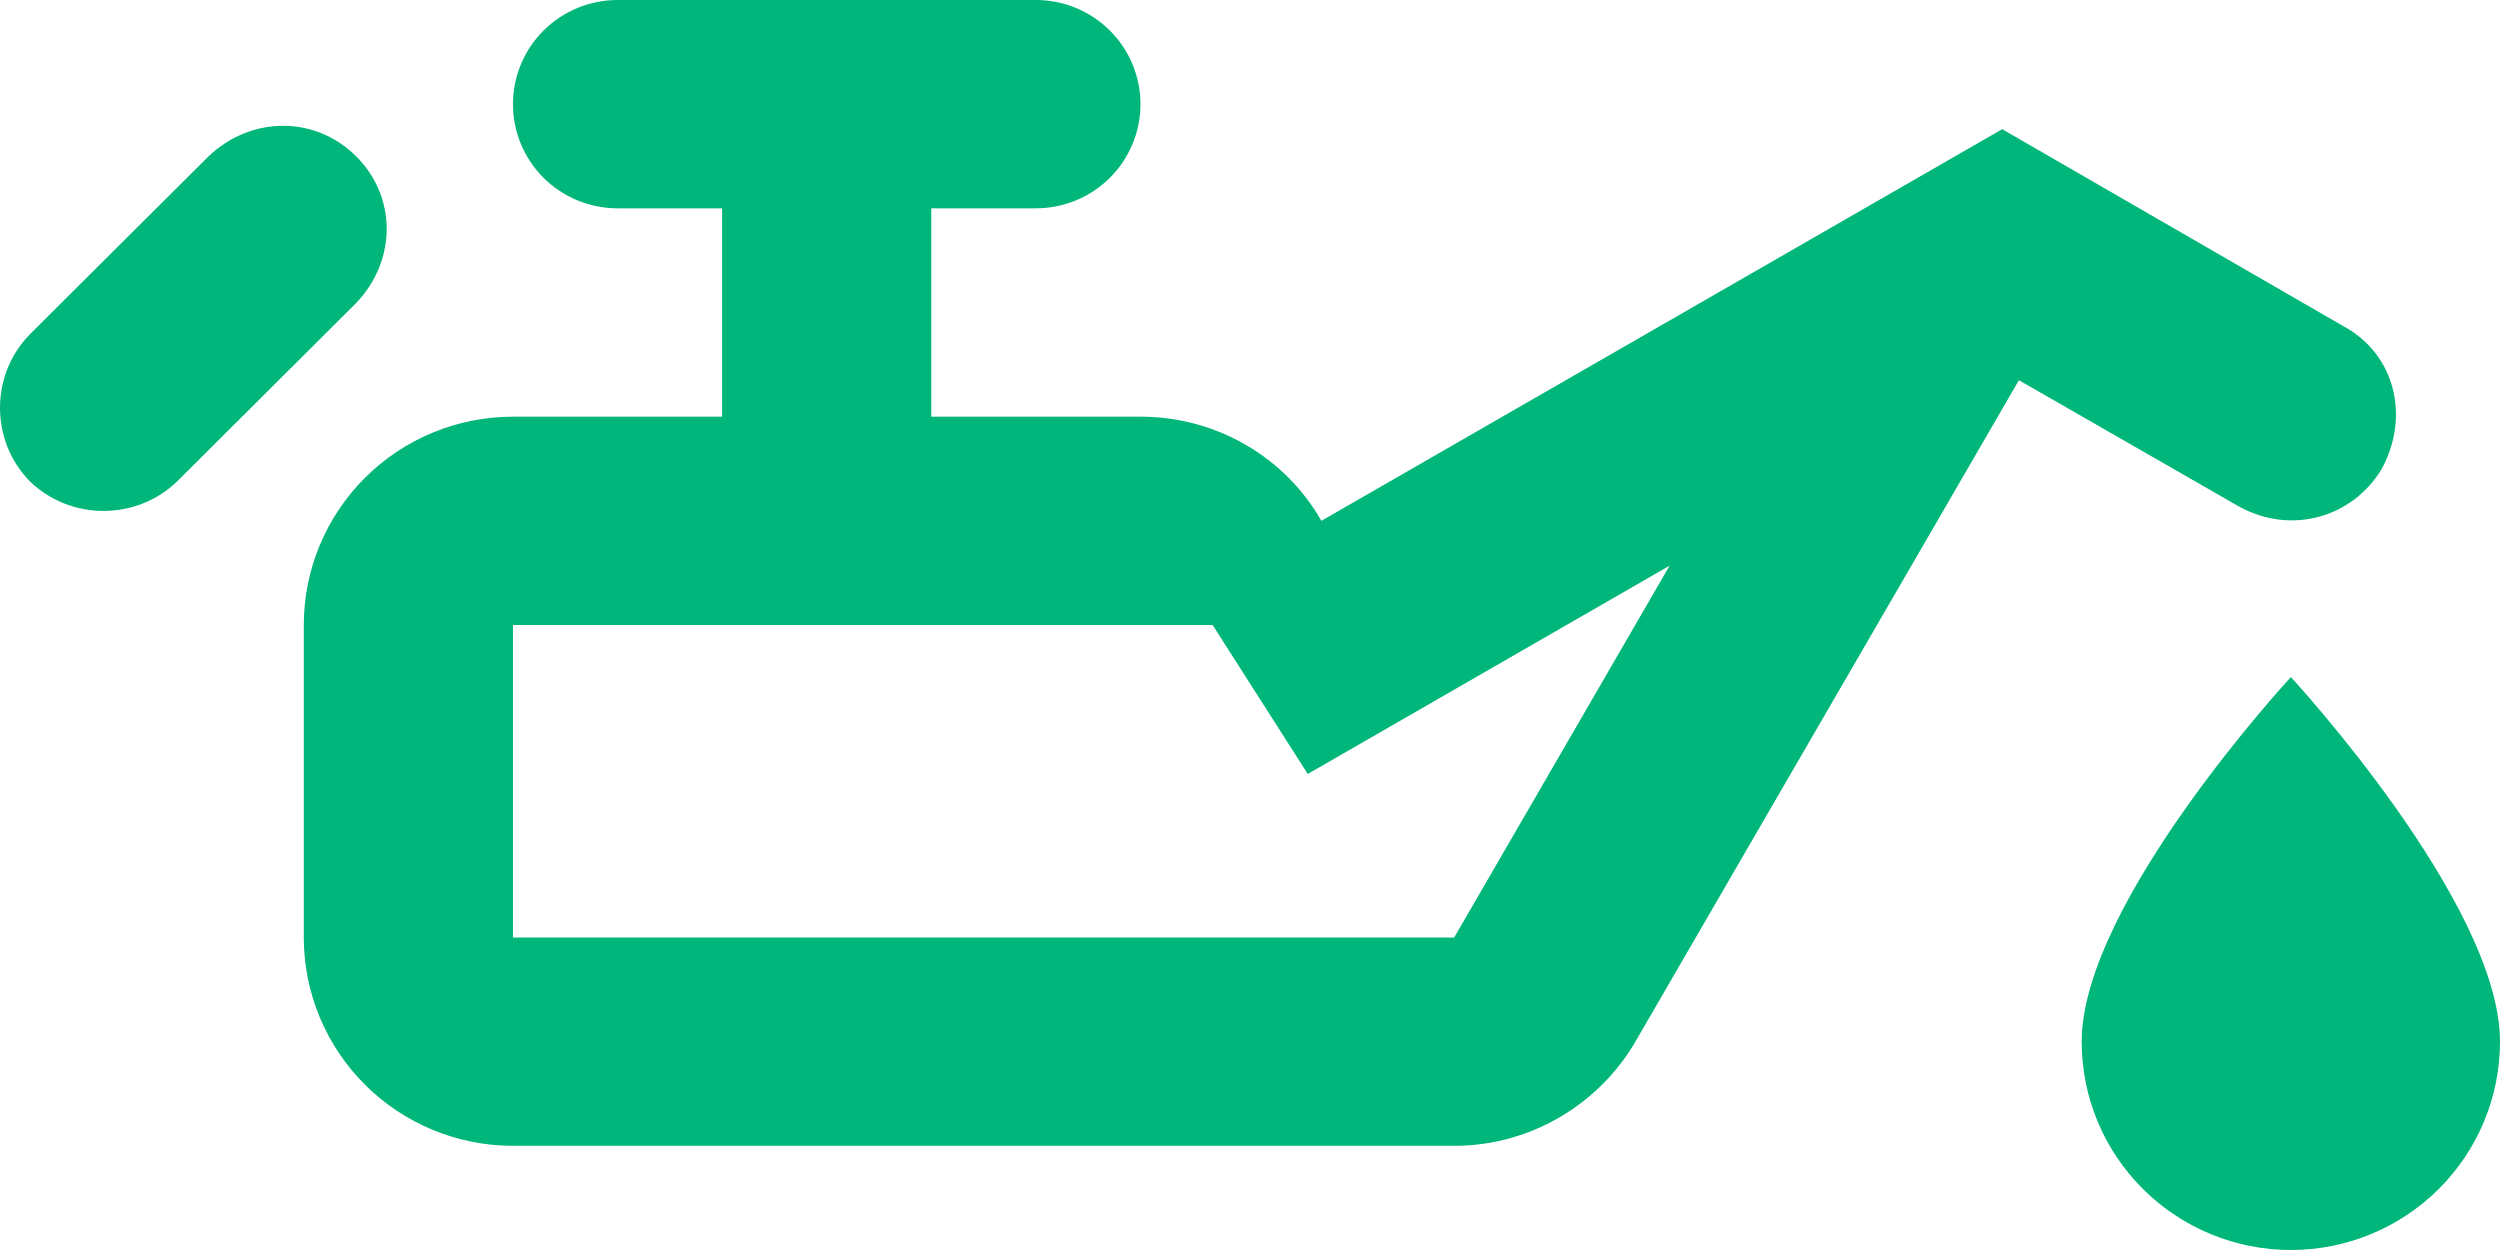
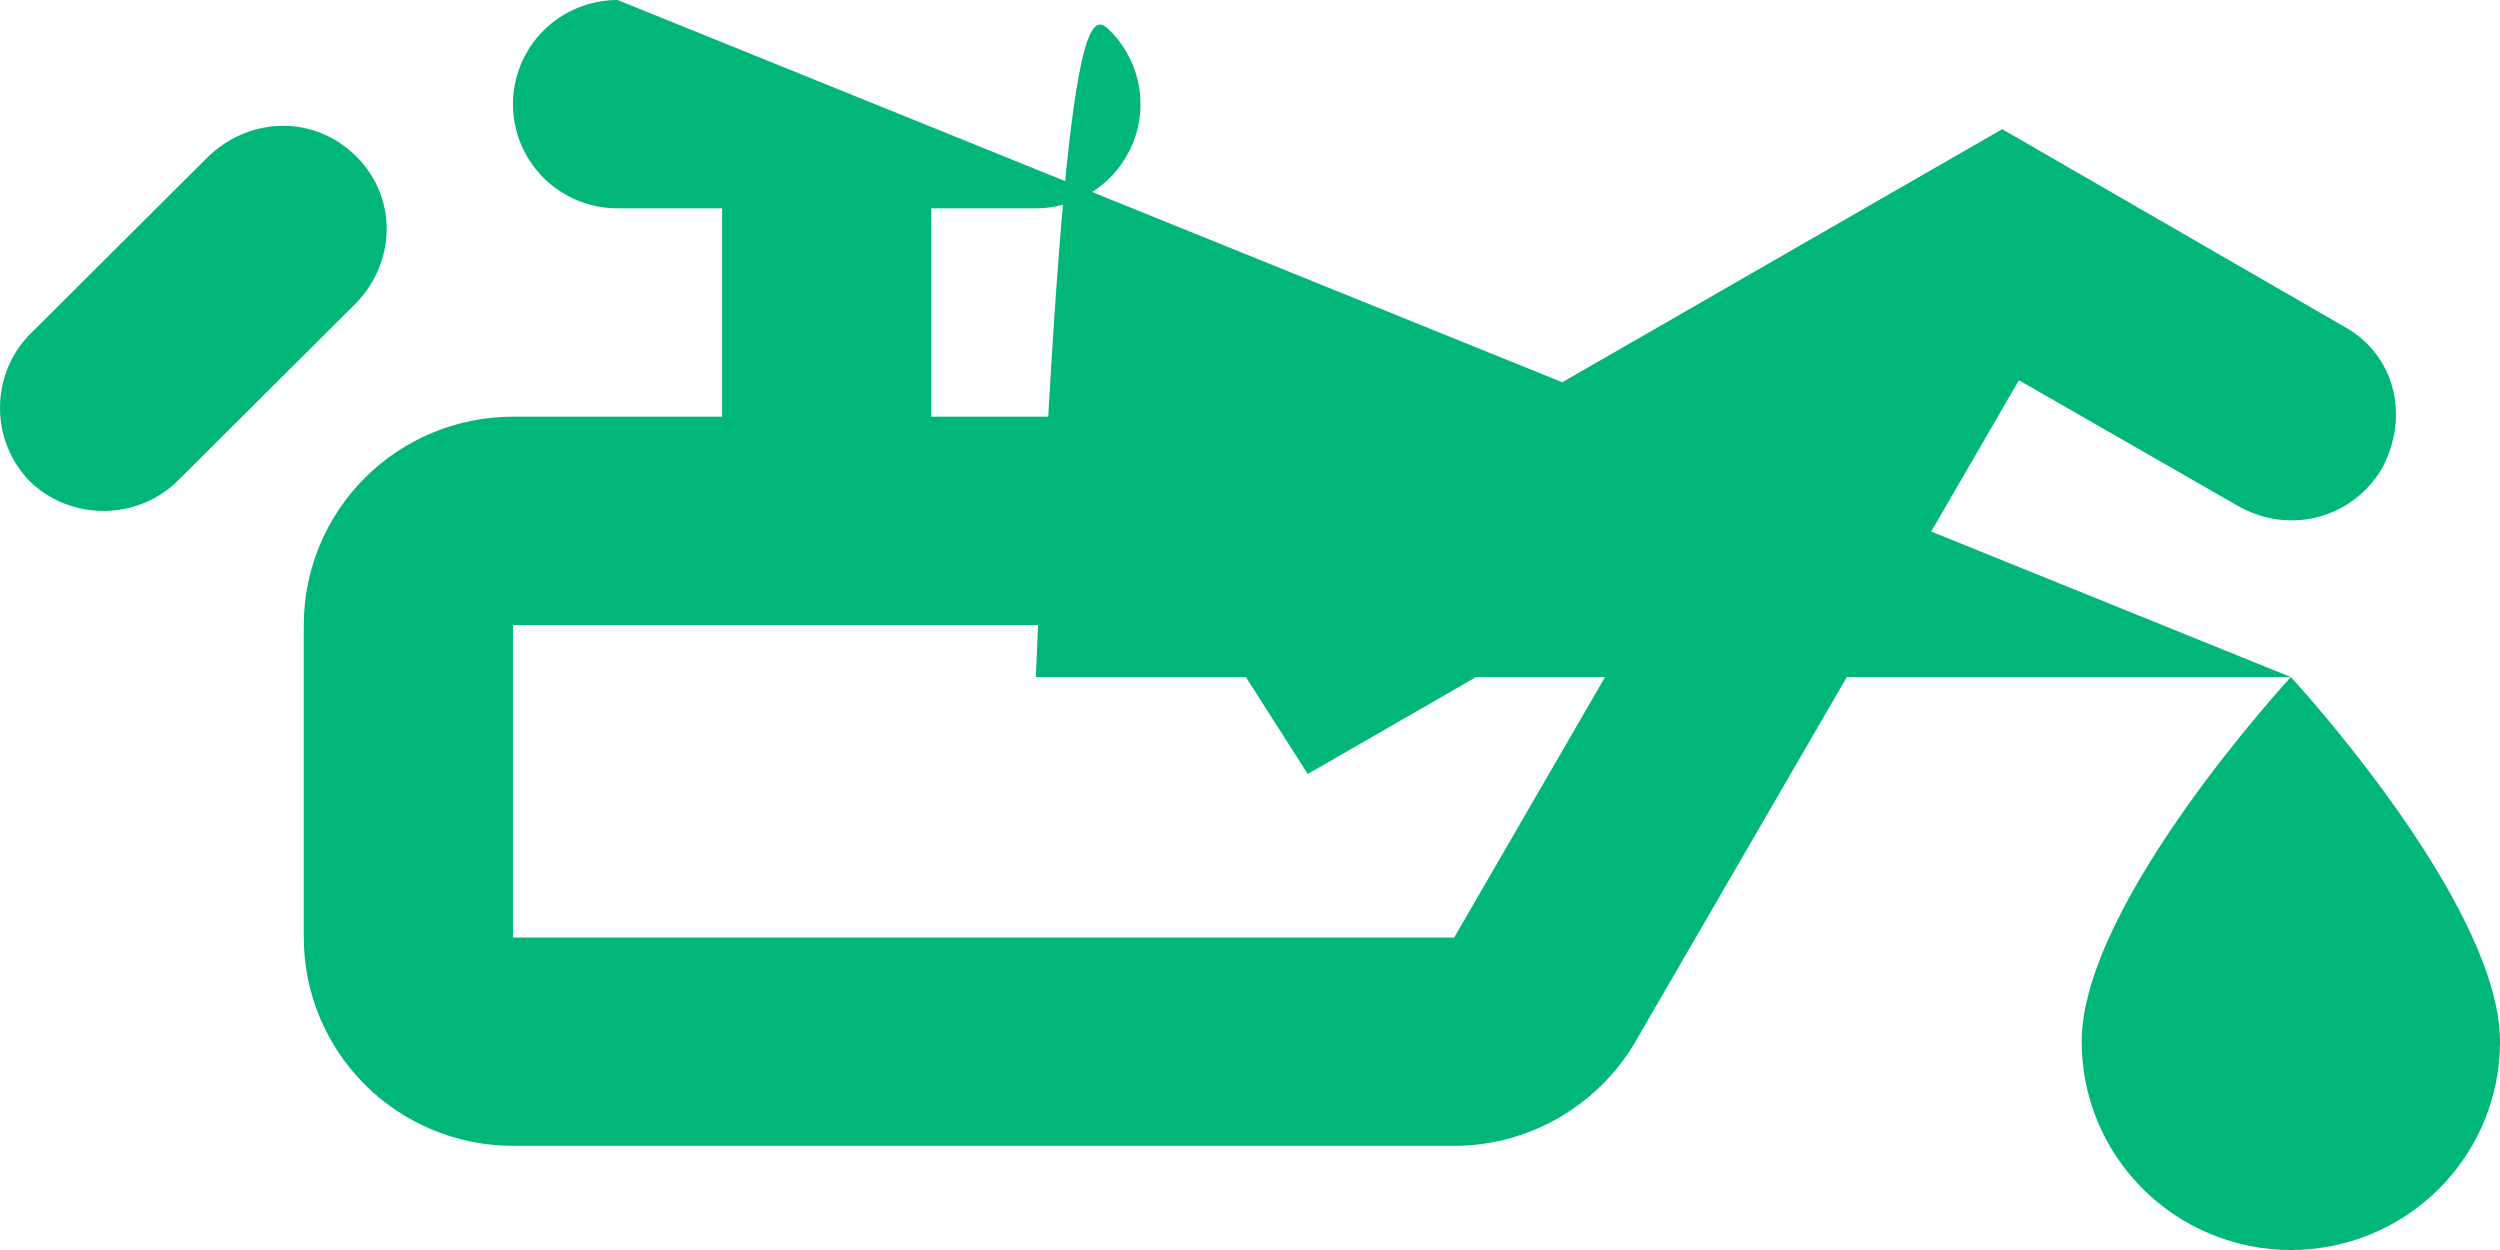
<svg xmlns="http://www.w3.org/2000/svg" width="58" height="29" viewBox="0 0 58 29" fill="none">
-   <path d="M53.148 15.708C53.148 15.708 58 20.953 58 24.167C58 25.448 57.489 26.678 56.579 27.584C55.669 28.491 54.434 29 53.148 29C51.861 29 50.626 28.491 49.716 27.584C48.806 26.678 48.295 25.448 48.295 24.167C48.295 20.953 53.148 15.708 53.148 15.708ZM14.327 0H24.032C24.676 0 25.293 0.255 25.748 0.708C26.203 1.161 26.459 1.776 26.459 2.417C26.459 3.058 26.203 3.672 25.748 4.126C25.293 4.579 24.676 4.833 24.032 4.833H21.606V9.667H26.459C28.254 9.667 29.831 10.633 30.656 12.083L46.451 2.997L54.361 7.564C55.574 8.217 55.913 9.667 55.258 10.875C54.579 12.011 53.148 12.422 51.934 11.745L46.839 8.821L37.983 24.094C37.158 25.568 35.557 26.583 33.737 26.583H11.901C10.614 26.583 9.38 26.074 8.47 25.168C7.56 24.261 7.048 23.032 7.048 21.75V14.5C7.048 13.218 7.56 11.989 8.47 11.082C9.38 10.176 10.614 9.667 11.901 9.667H16.753V4.833H14.327C13.684 4.833 13.066 4.579 12.611 4.126C12.156 3.672 11.901 3.058 11.901 2.417C11.901 1.776 12.156 1.161 12.611 0.708C13.066 0.255 13.684 0 14.327 0ZM11.901 14.5V21.75H33.737L38.735 13.123L30.34 17.956L28.133 14.5H11.901ZM0.691 7.758L4.84 3.625C5.835 2.683 7.315 2.683 8.261 3.625C9.208 4.567 9.208 6.042 8.261 7.032L4.113 11.165C3.166 12.083 1.638 12.083 0.691 11.165C-0.23 10.223 -0.23 8.7 0.691 7.758Z" fill="#00B67B" />
+   <path d="M53.148 15.708C53.148 15.708 58 20.953 58 24.167C58 25.448 57.489 26.678 56.579 27.584C55.669 28.491 54.434 29 53.148 29C51.861 29 50.626 28.491 49.716 27.584C48.806 26.678 48.295 25.448 48.295 24.167C48.295 20.953 53.148 15.708 53.148 15.708ZH24.032C24.676 0 25.293 0.255 25.748 0.708C26.203 1.161 26.459 1.776 26.459 2.417C26.459 3.058 26.203 3.672 25.748 4.126C25.293 4.579 24.676 4.833 24.032 4.833H21.606V9.667H26.459C28.254 9.667 29.831 10.633 30.656 12.083L46.451 2.997L54.361 7.564C55.574 8.217 55.913 9.667 55.258 10.875C54.579 12.011 53.148 12.422 51.934 11.745L46.839 8.821L37.983 24.094C37.158 25.568 35.557 26.583 33.737 26.583H11.901C10.614 26.583 9.38 26.074 8.47 25.168C7.56 24.261 7.048 23.032 7.048 21.75V14.5C7.048 13.218 7.56 11.989 8.47 11.082C9.38 10.176 10.614 9.667 11.901 9.667H16.753V4.833H14.327C13.684 4.833 13.066 4.579 12.611 4.126C12.156 3.672 11.901 3.058 11.901 2.417C11.901 1.776 12.156 1.161 12.611 0.708C13.066 0.255 13.684 0 14.327 0ZM11.901 14.5V21.75H33.737L38.735 13.123L30.34 17.956L28.133 14.5H11.901ZM0.691 7.758L4.84 3.625C5.835 2.683 7.315 2.683 8.261 3.625C9.208 4.567 9.208 6.042 8.261 7.032L4.113 11.165C3.166 12.083 1.638 12.083 0.691 11.165C-0.23 10.223 -0.23 8.7 0.691 7.758Z" fill="#00B67B" />
</svg>